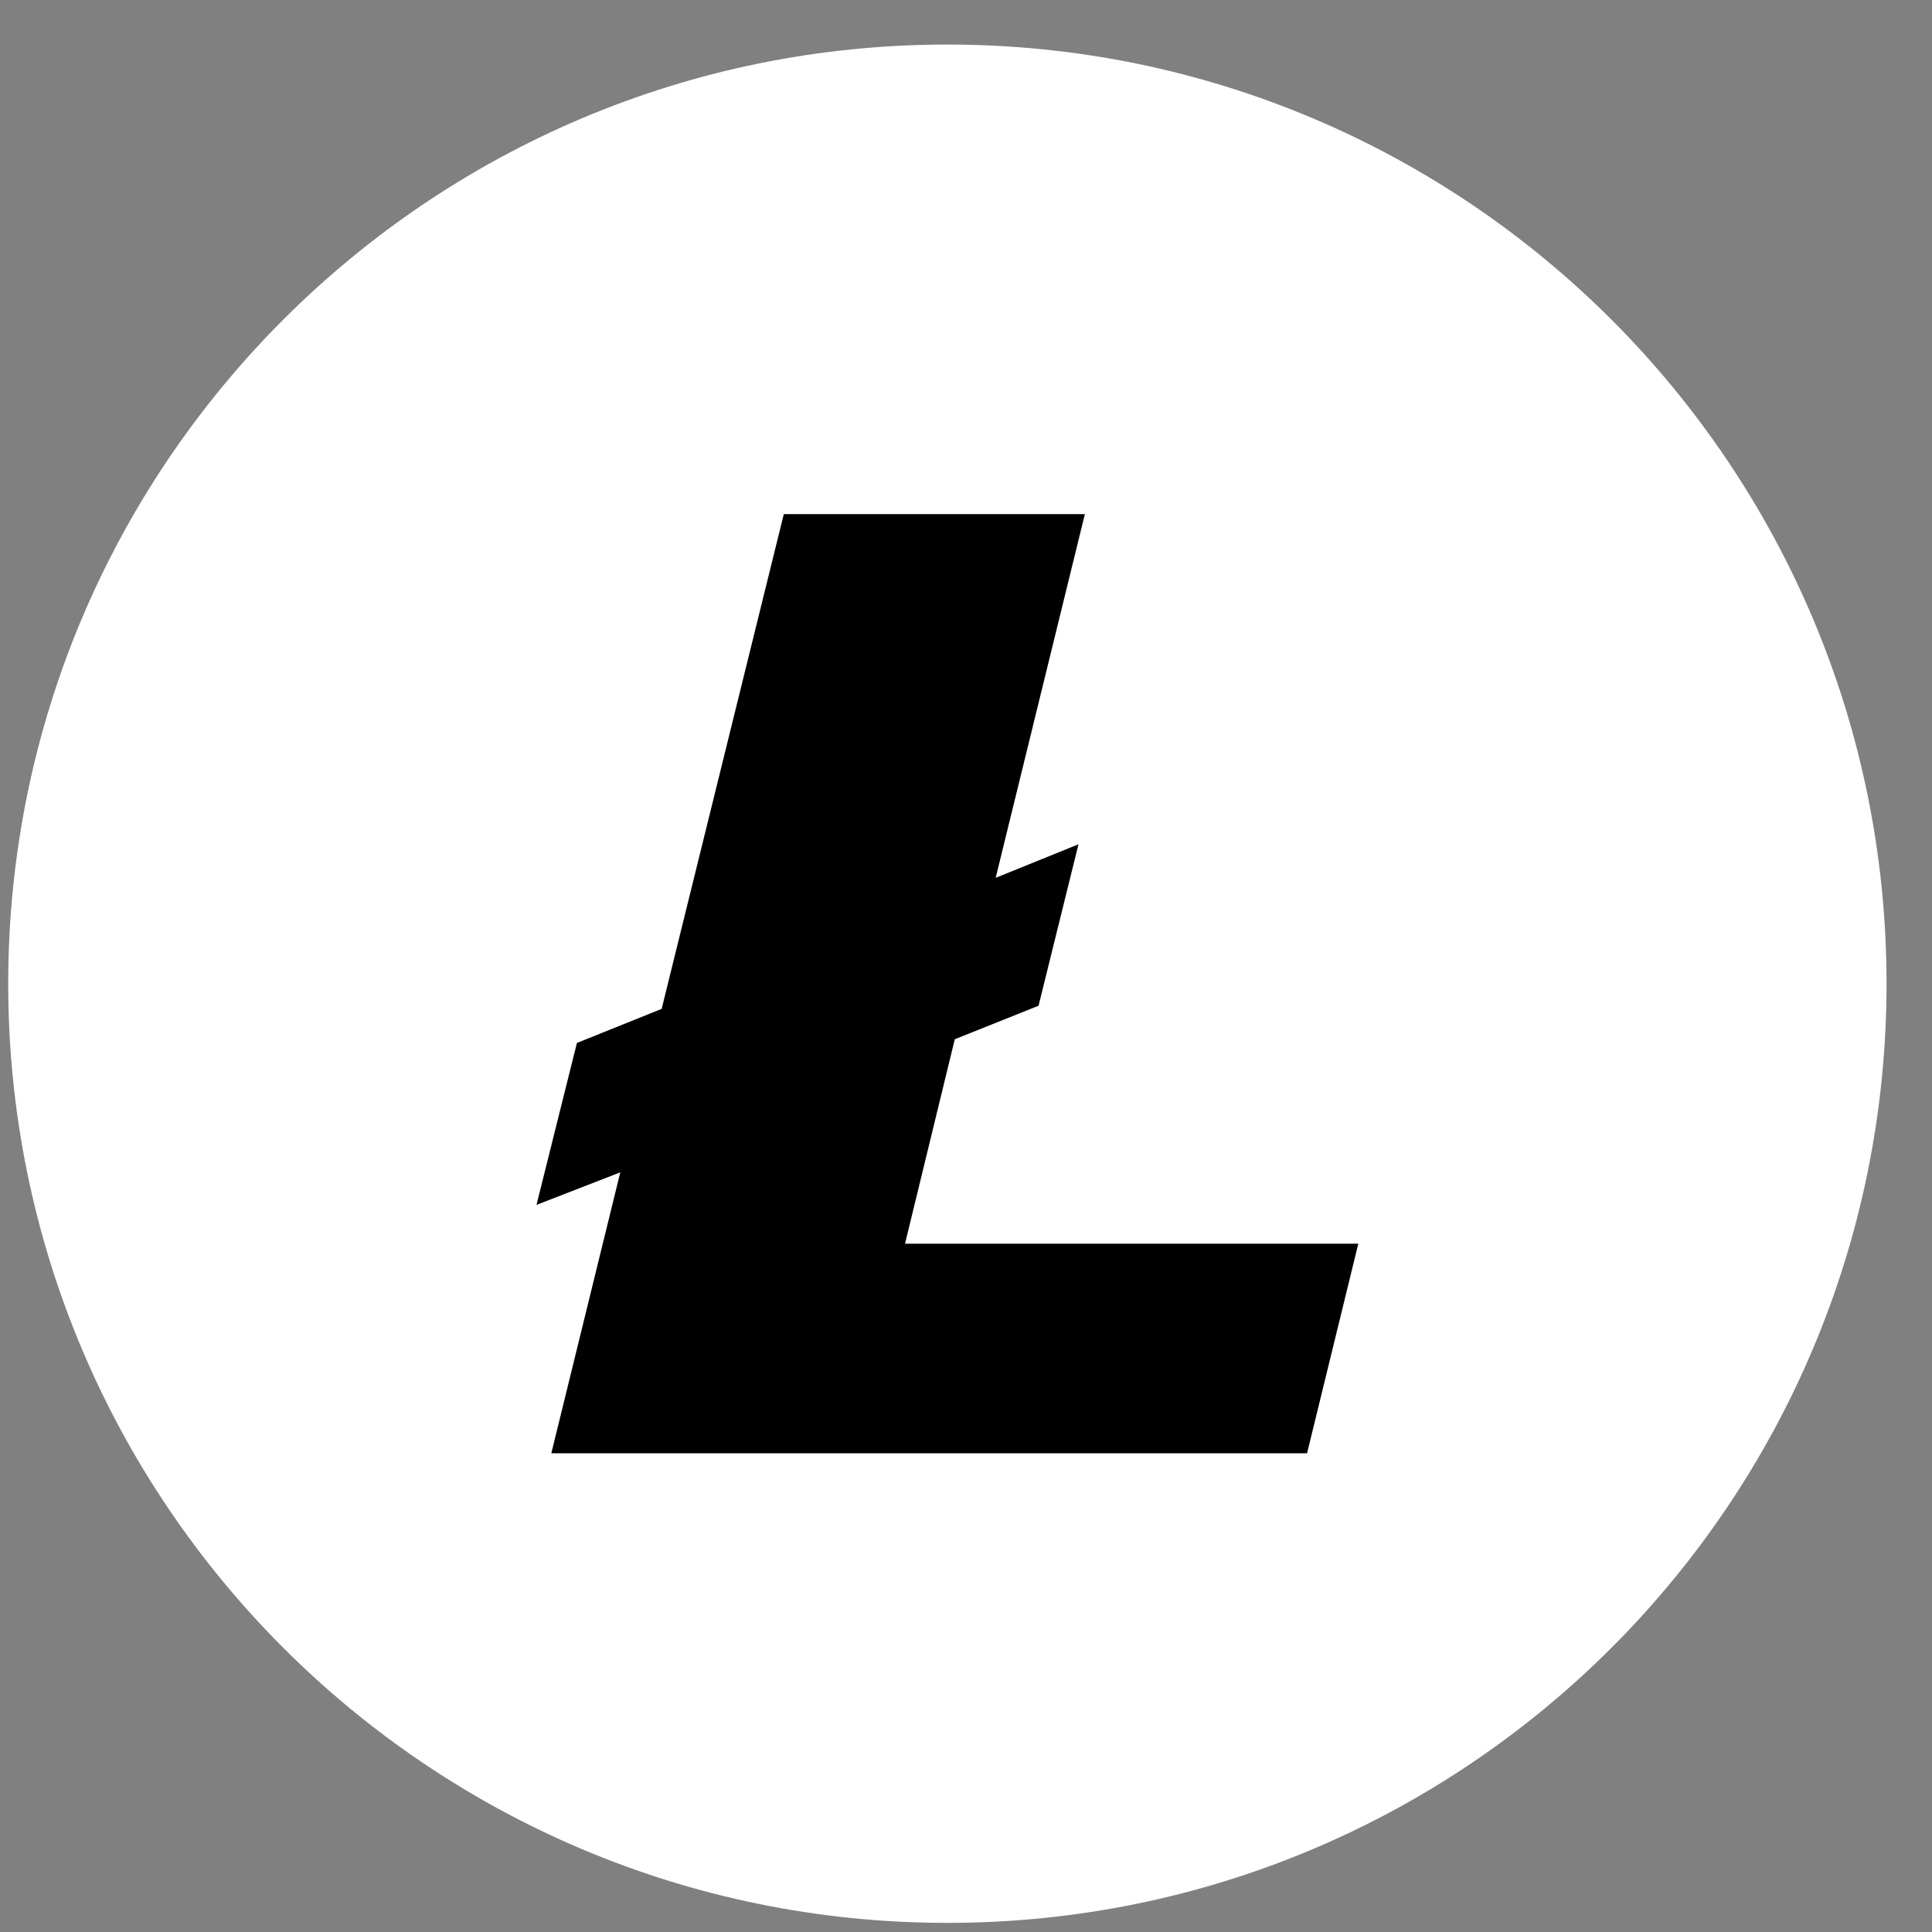
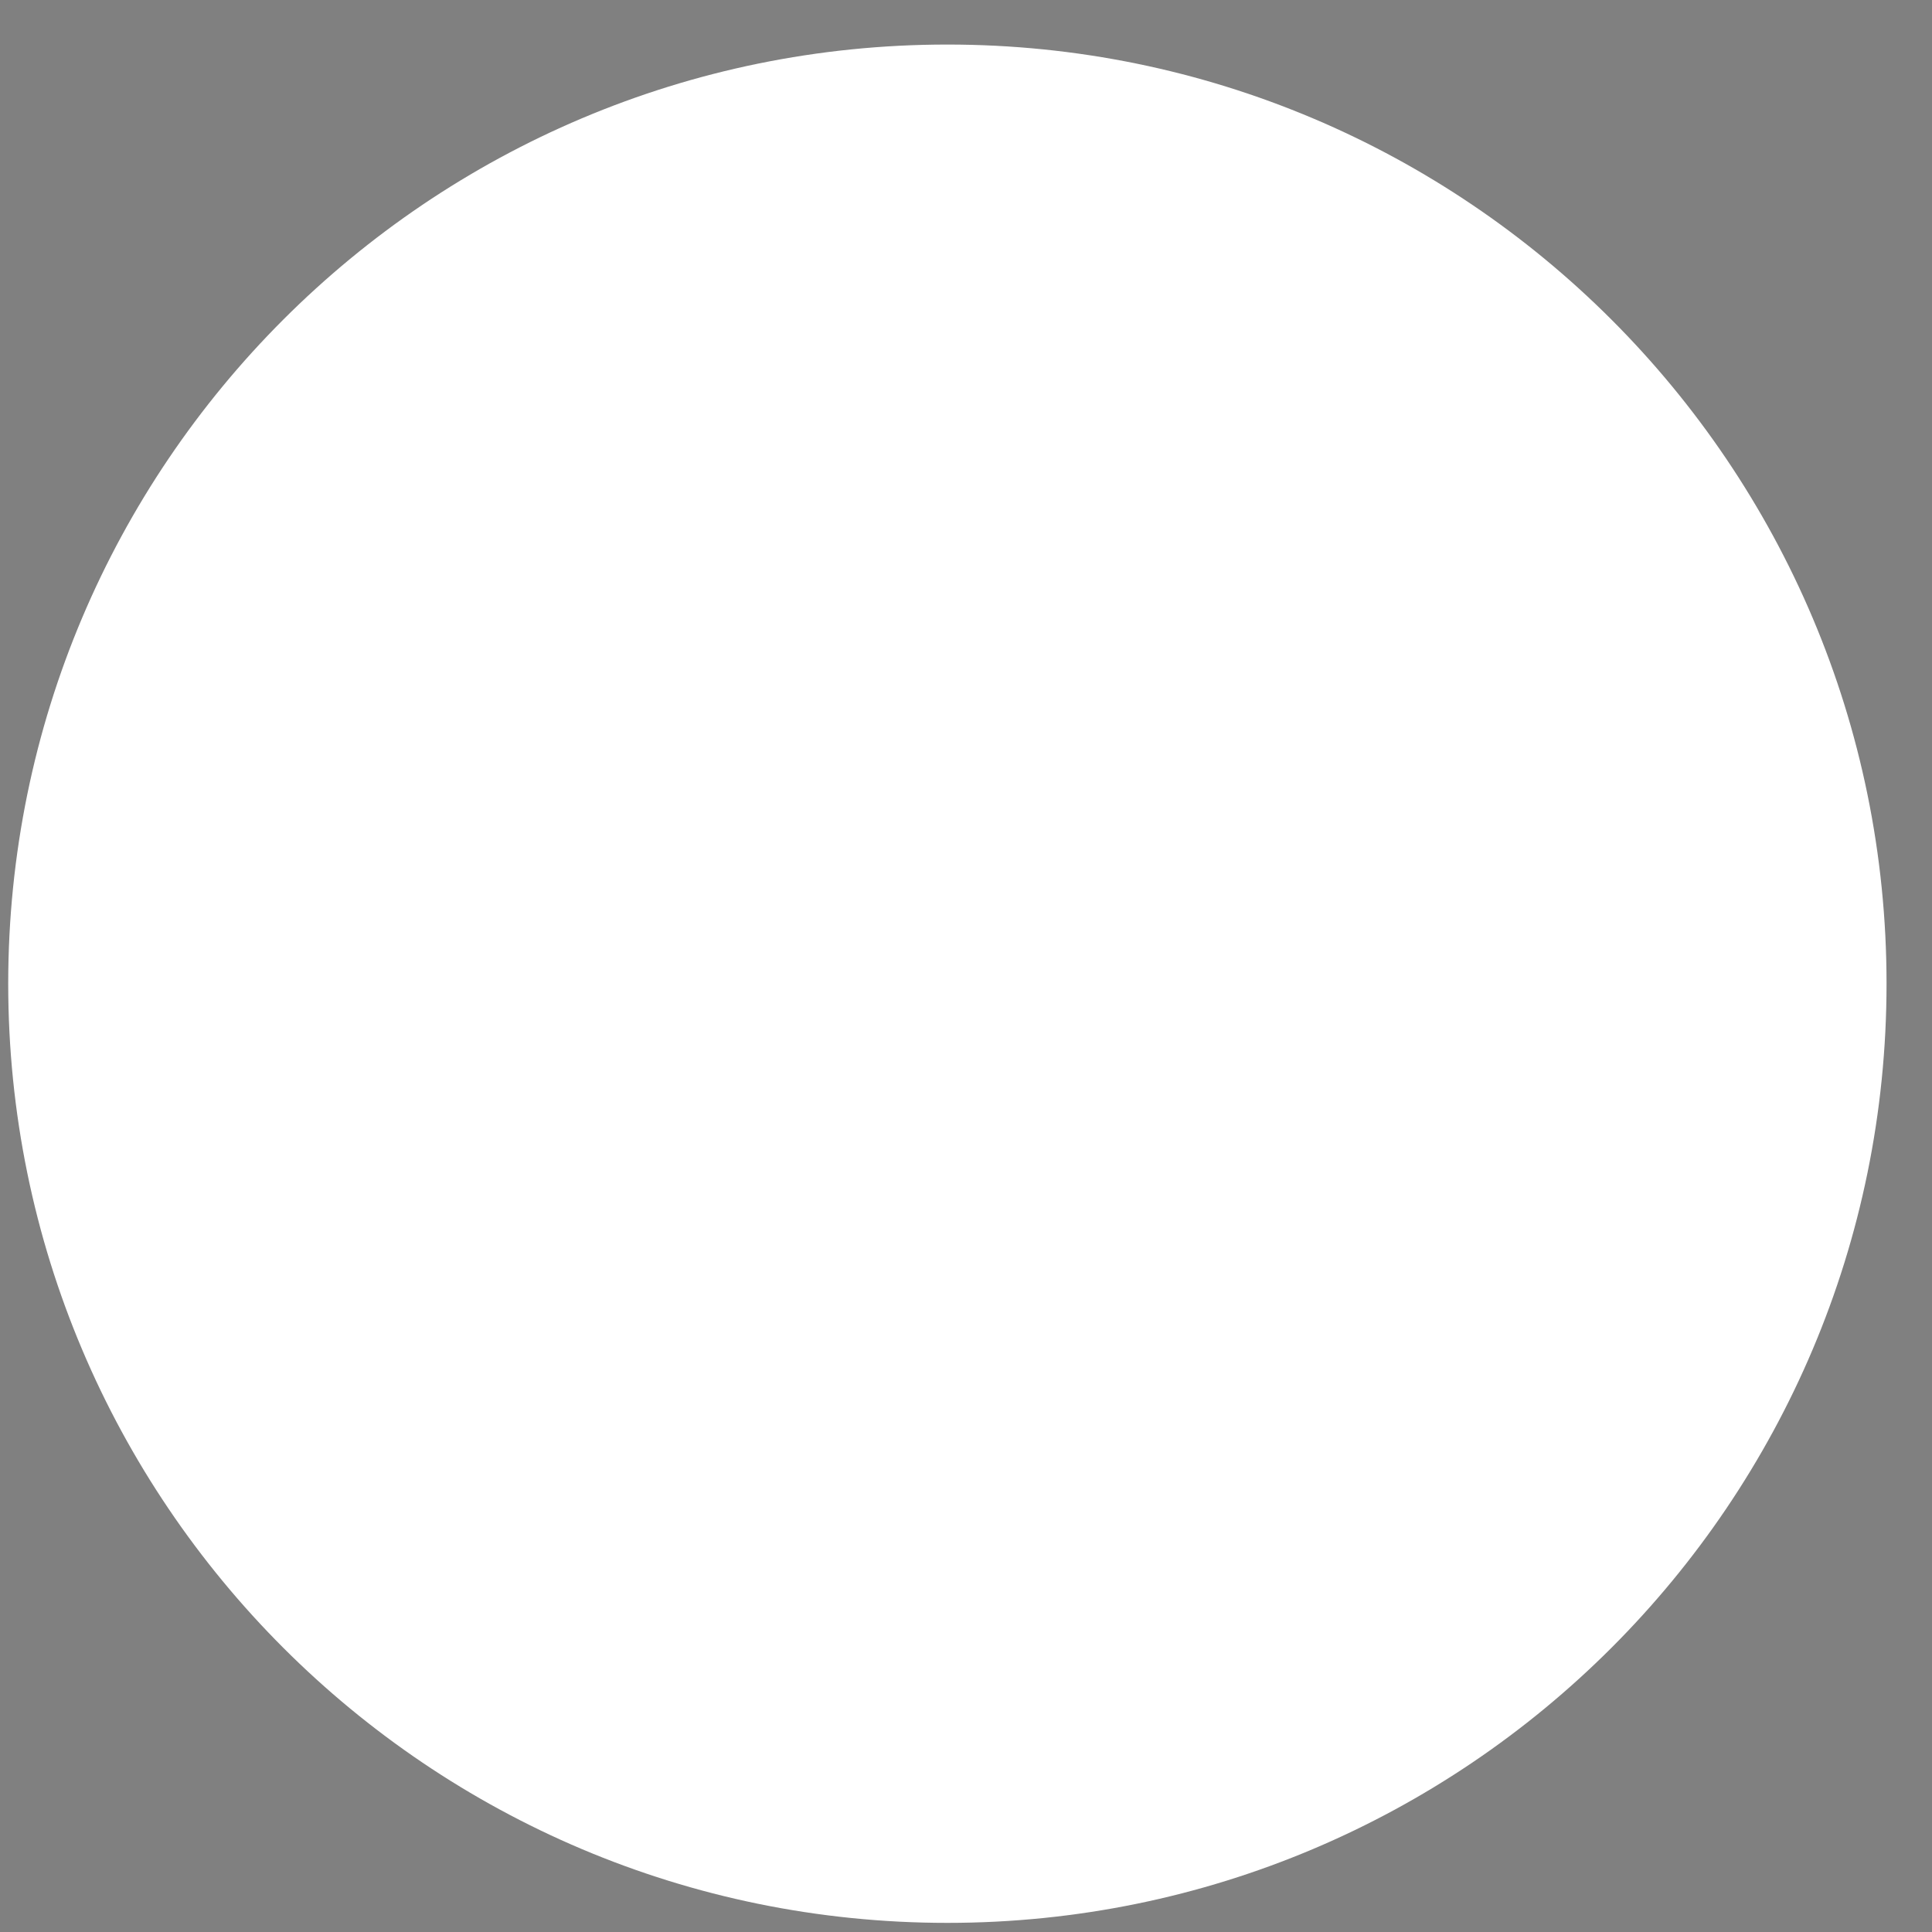
<svg xmlns="http://www.w3.org/2000/svg" width="36" height="36" viewBox="0 0 36 36" fill="none">
  <rect x="0" y="0" width="36" height="36" fill="#808080" stroke="none" />
  <g clip-path="url(#clip0_1_123)">
    <path d="M17.653 35.83C27.318 35.83 35.153 27.995 35.153 18.33C35.153 8.665 27.318 0.83 17.653 0.83C7.988 0.83 0.153 8.665 0.153 18.33C0.153 27.995 7.988 35.83 17.653 35.83Z" fill="white" />
-     <path fill-rule="evenodd" clip-rule="evenodd" d="M11.558 21.845L9.997 22.451L10.75 19.434L12.329 18.799L14.605 9.58H20.215L18.553 16.357L20.096 15.732L19.352 18.74L17.791 19.365L16.864 23.174H25.31L24.355 27.08H10.273L11.558 21.845Z" fill="black" />
  </g>
  <defs>
    <clipPath id="clip0_1_123">
      <rect width="35" height="35" fill="white" transform="translate(0.153 0.83)" />
    </clipPath>
  </defs>
</svg>